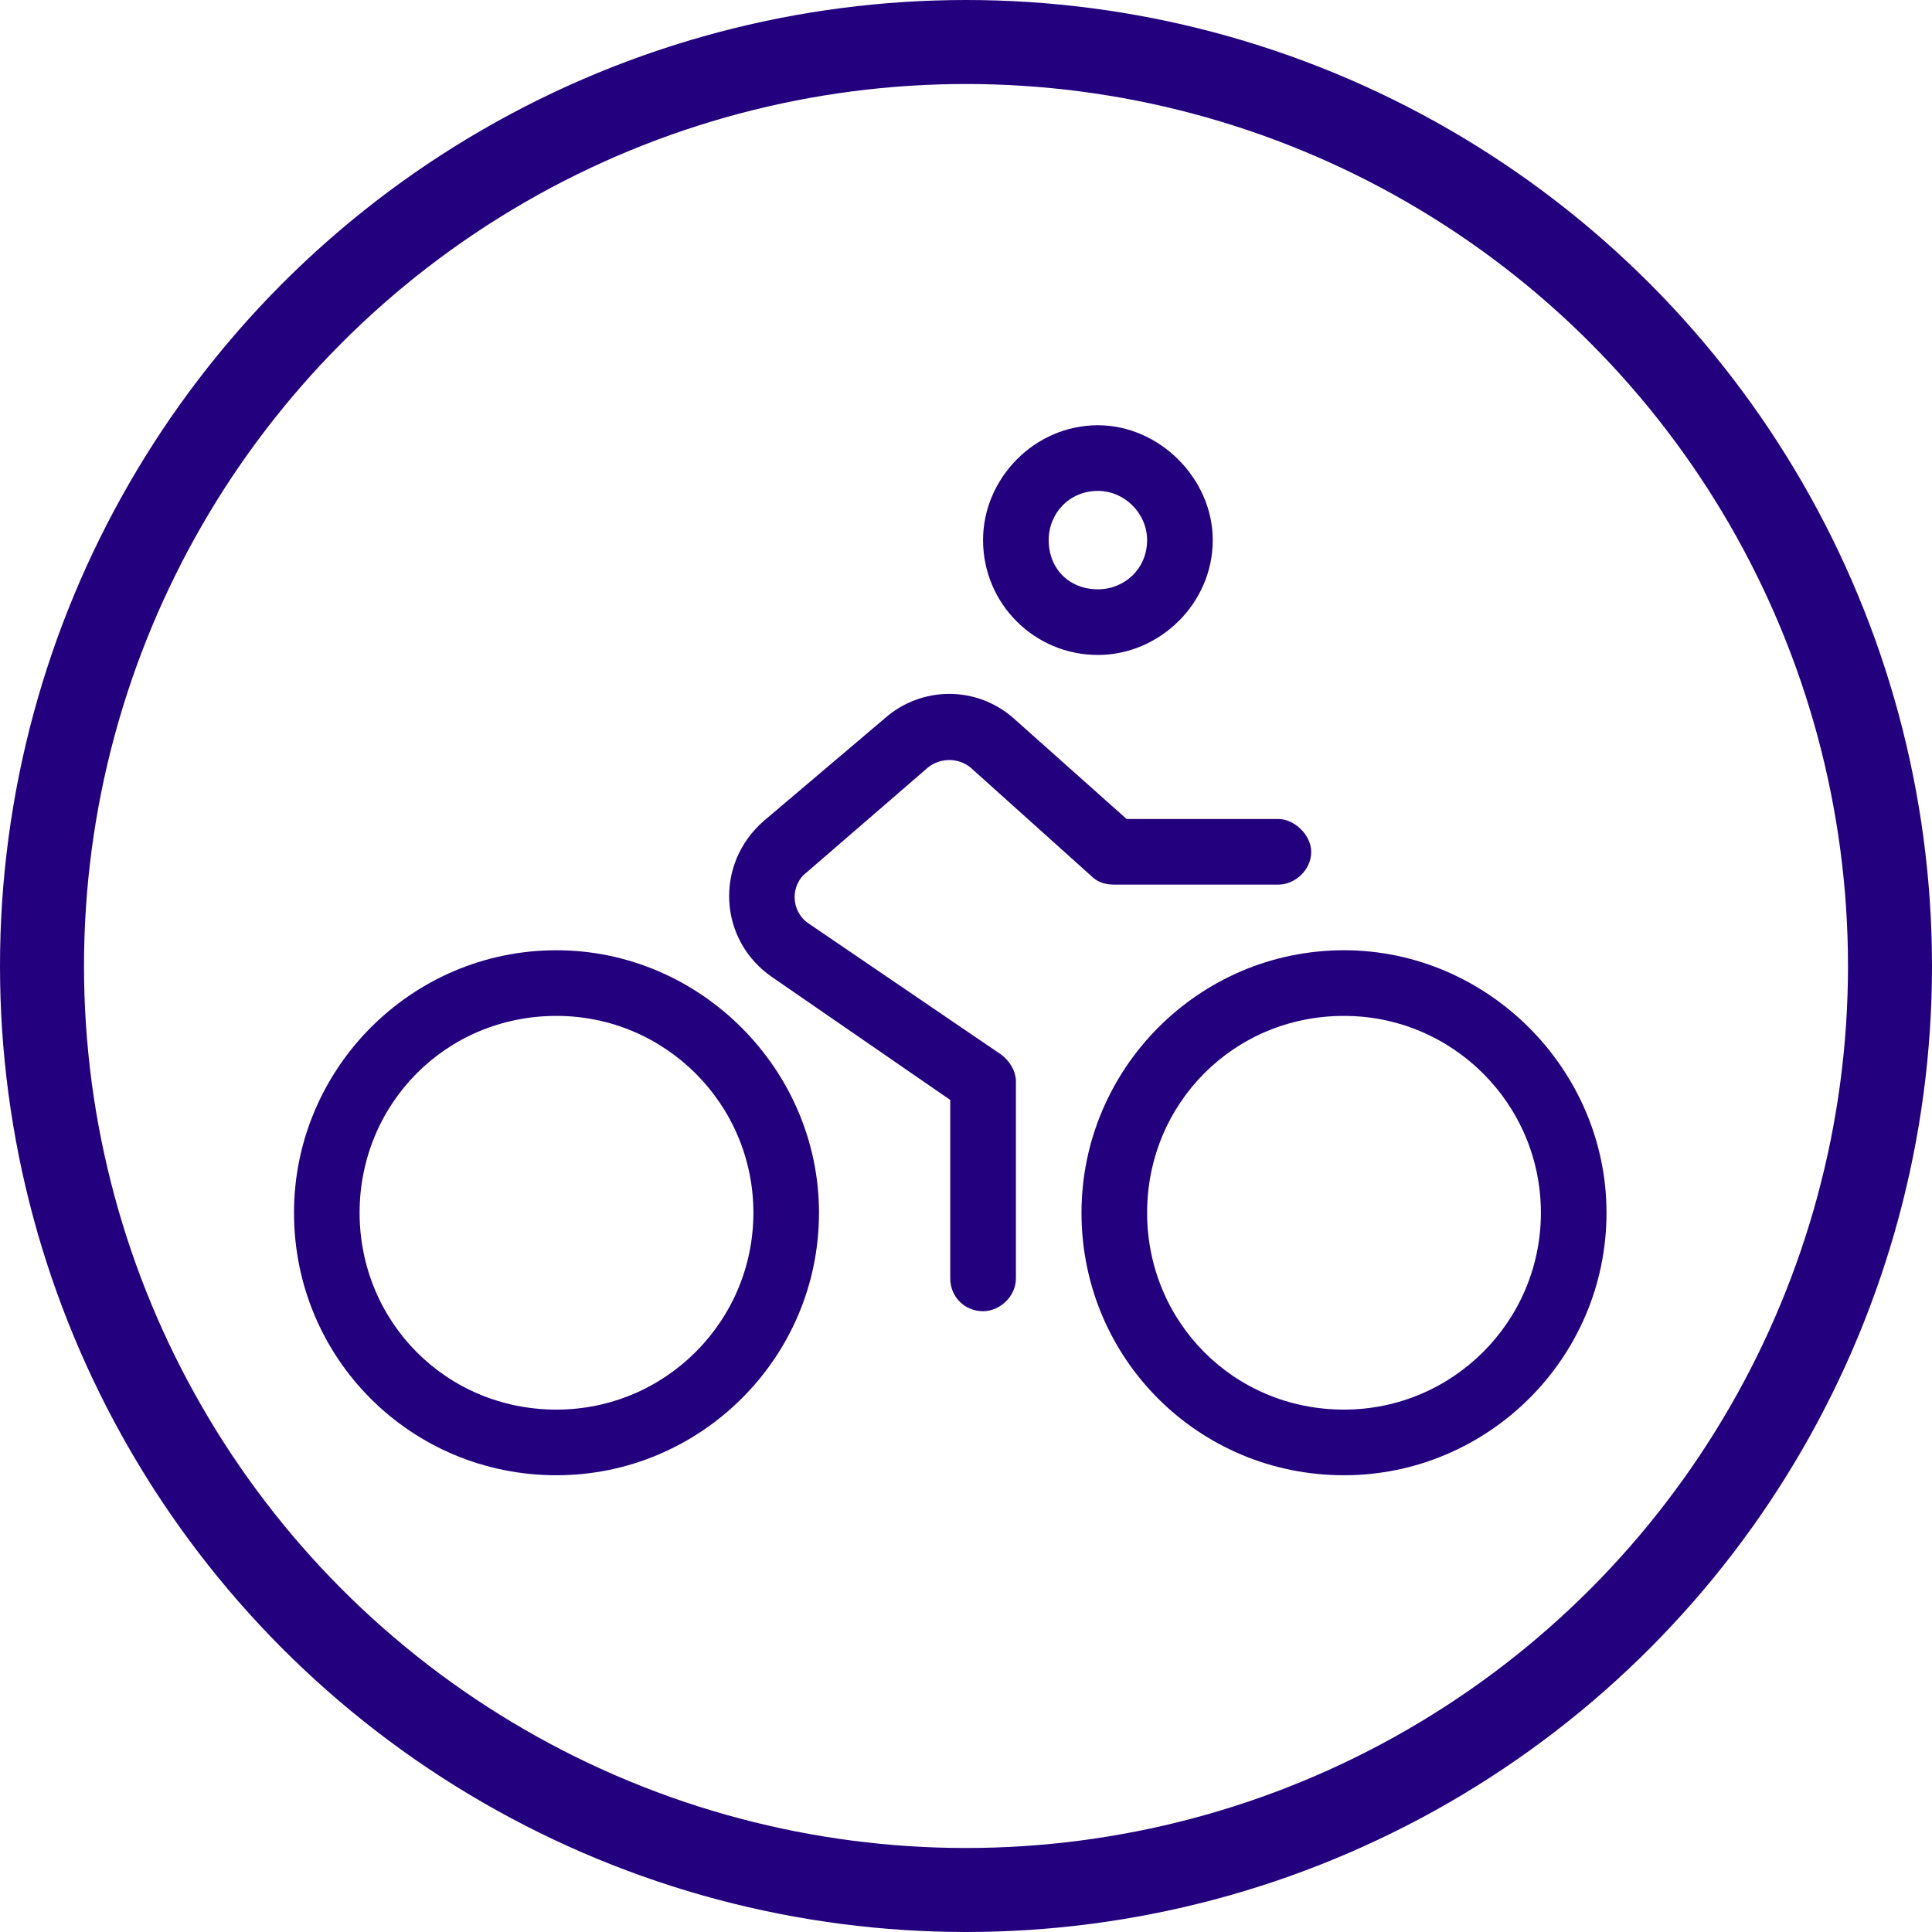
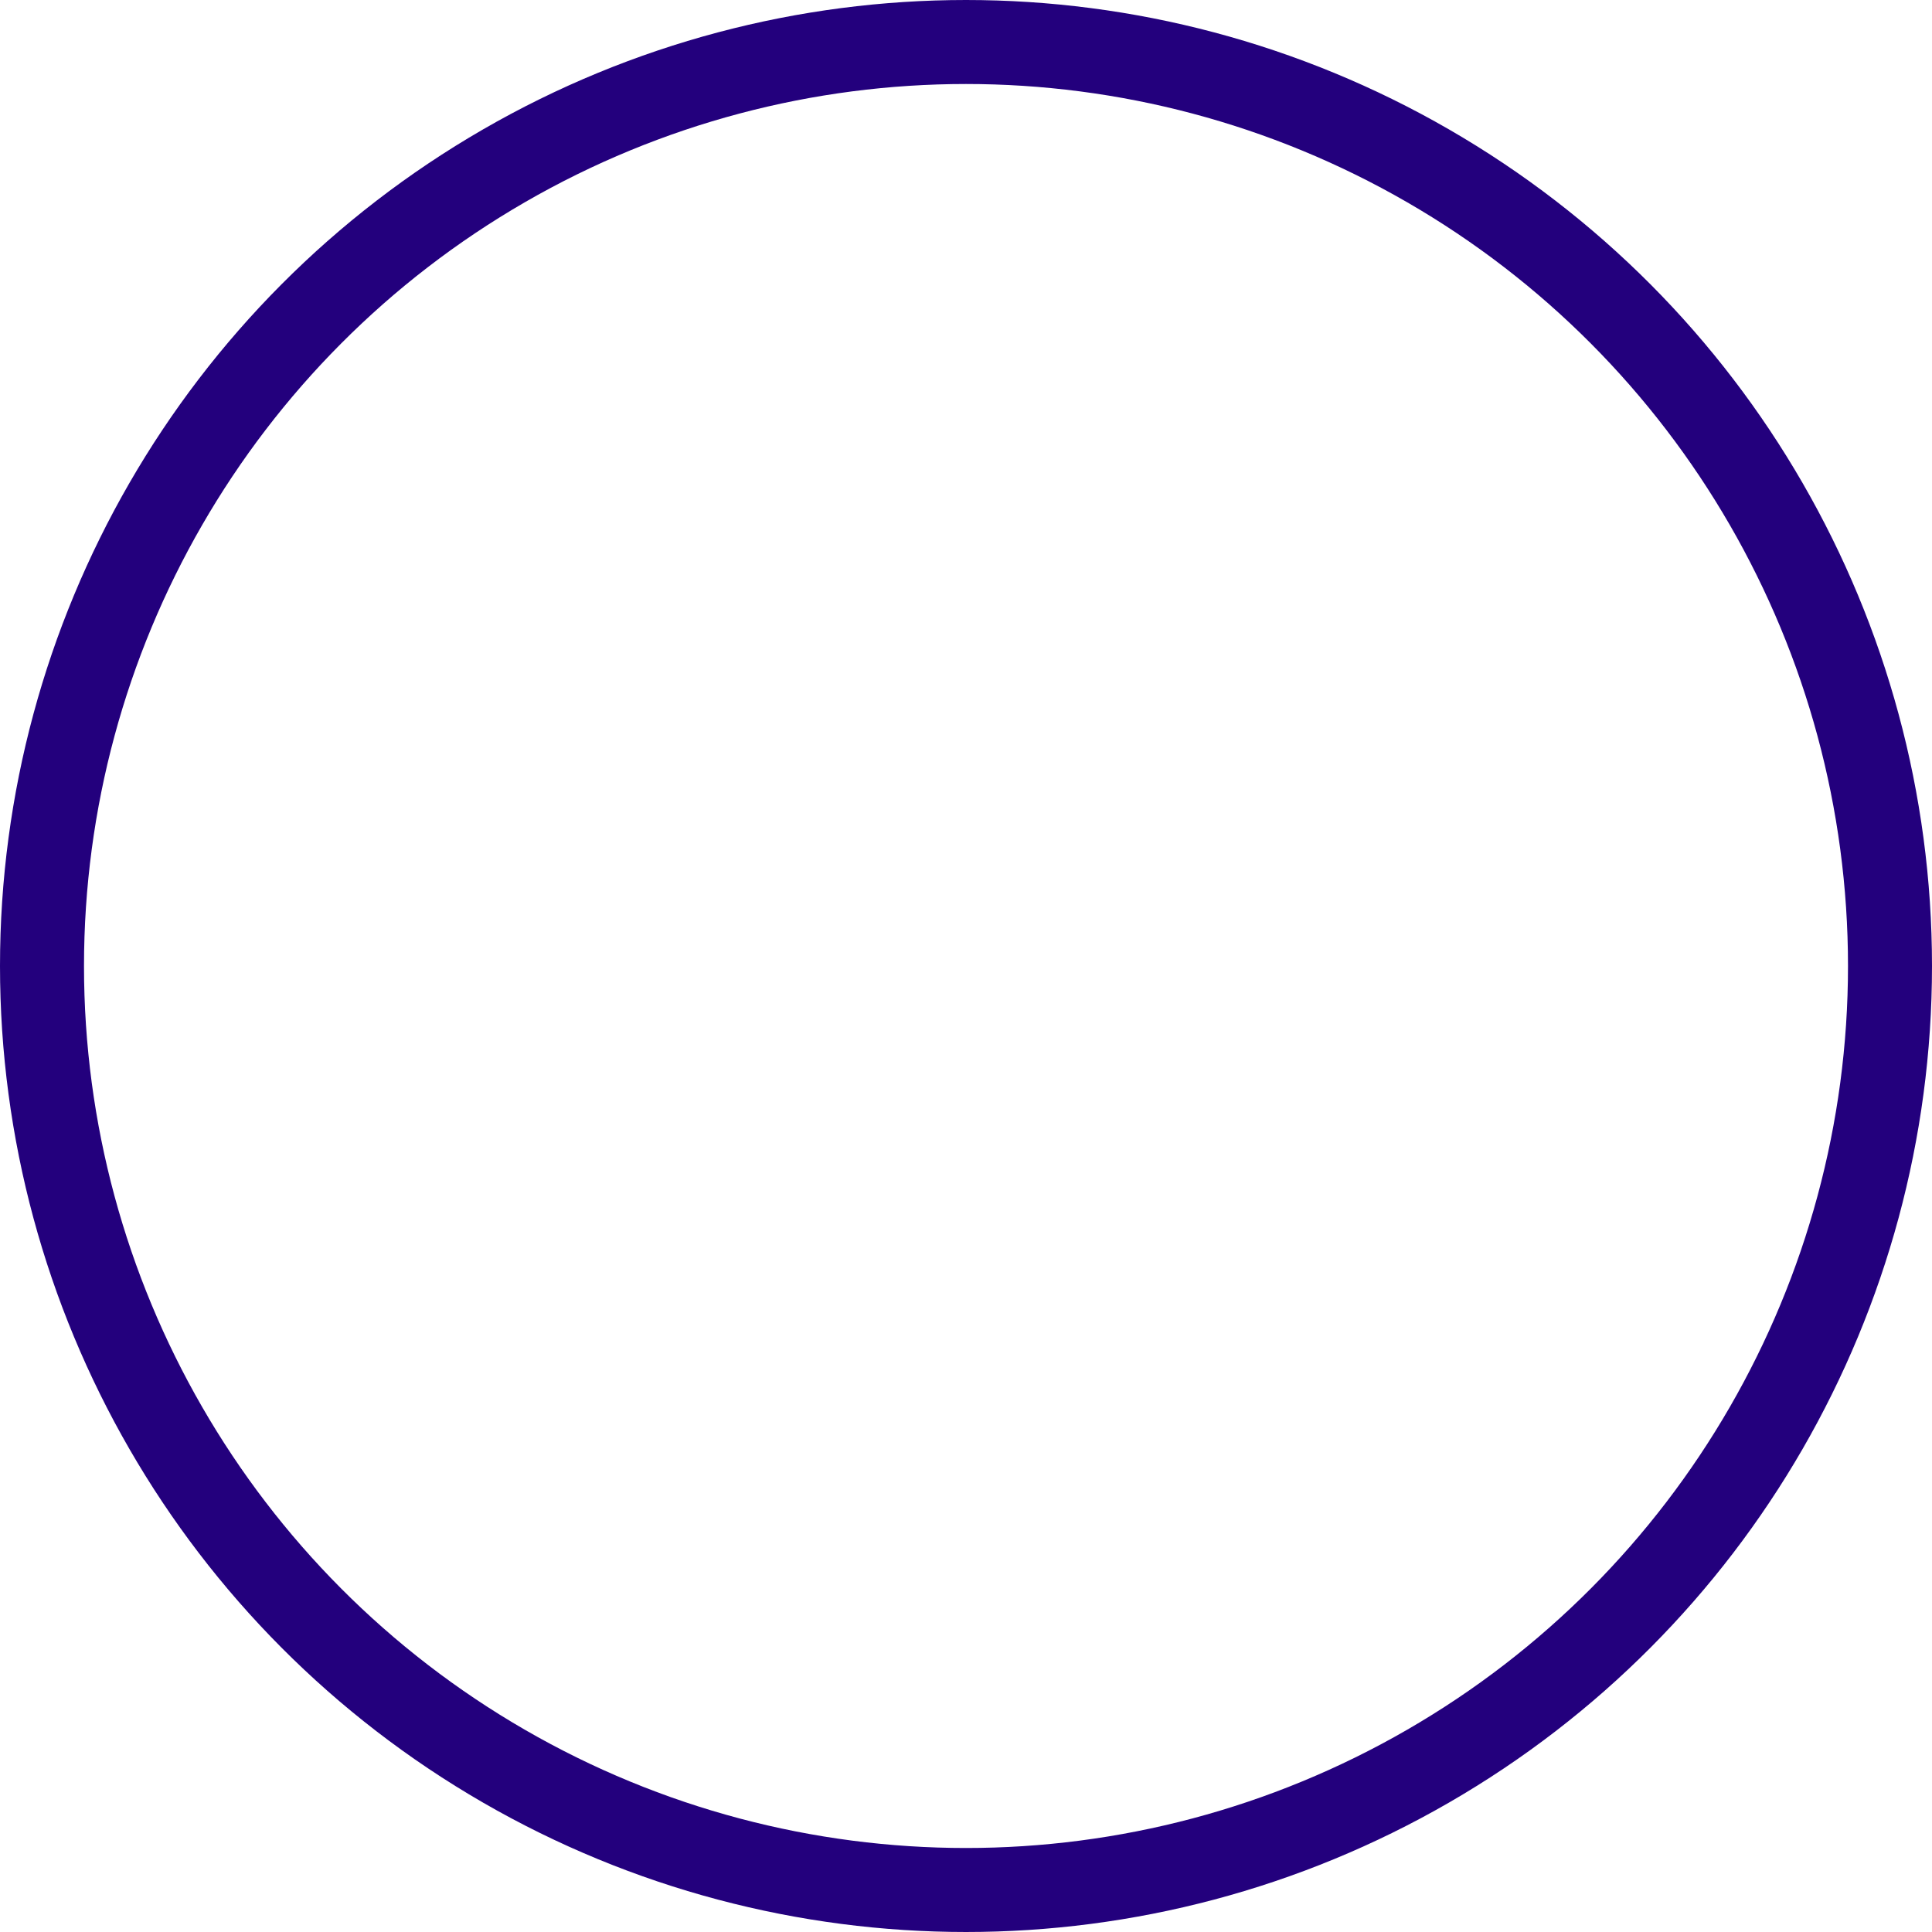
<svg xmlns="http://www.w3.org/2000/svg" width="46" height="46" viewBox="0 0 46 46" fill="none">
-   <path d="M23.406 12.859C23.406 11.395 24.627 10.125 26.141 10.125C27.605 10.125 28.875 11.395 28.875 12.859C28.875 14.373 27.605 15.594 26.141 15.594C24.627 15.594 23.406 14.373 23.406 12.859ZM26.141 14.031C26.775 14.031 27.312 13.543 27.312 12.859C27.312 12.225 26.775 11.688 26.141 11.688C25.457 11.688 24.969 12.225 24.969 12.859C24.969 13.543 25.457 14.031 26.141 14.031ZM19.5 28.875C19.5 32.342 16.668 35.125 13.25 35.125C9.783 35.125 7 32.342 7 28.875C7 25.457 9.783 22.625 13.25 22.625C16.668 22.625 19.5 25.457 19.5 28.875ZM13.25 33.562C15.838 33.562 17.938 31.463 17.938 28.875C17.938 26.287 15.838 24.188 13.25 24.188C10.613 24.188 8.562 26.287 8.562 28.875C8.562 31.463 10.613 33.562 13.25 33.562ZM38.25 28.875C38.25 32.342 35.418 35.125 32 35.125C28.533 35.125 25.75 32.342 25.75 28.875C25.75 25.457 28.533 22.625 32 22.625C35.418 22.625 38.25 25.457 38.25 28.875ZM32 33.562C34.588 33.562 36.688 31.463 36.688 28.875C36.688 26.287 34.588 24.188 32 24.188C29.363 24.188 27.312 26.287 27.312 28.875C27.312 31.463 29.363 33.562 32 33.562ZM19.207 20.77C18.816 21.062 18.816 21.697 19.256 21.99L23.846 25.115C24.041 25.262 24.188 25.506 24.188 25.75V30.438C24.188 30.877 23.797 31.219 23.406 31.219C22.967 31.219 22.625 30.877 22.625 30.438V26.189L18.377 23.26C17.107 22.381 17.01 20.574 18.182 19.549L21.062 17.107C21.941 16.326 23.26 16.326 24.139 17.107L26.824 19.5H30.438C30.828 19.5 31.219 19.891 31.219 20.281C31.219 20.721 30.828 21.062 30.438 21.062H26.531C26.336 21.062 26.141 21.014 25.994 20.867L23.113 18.279C22.82 18.035 22.381 18.035 22.088 18.279L19.207 20.77Z" fill="#23007D" />
  <circle cx="23" cy="23" r="22" stroke="#23007D" stroke-width="2" />
</svg>